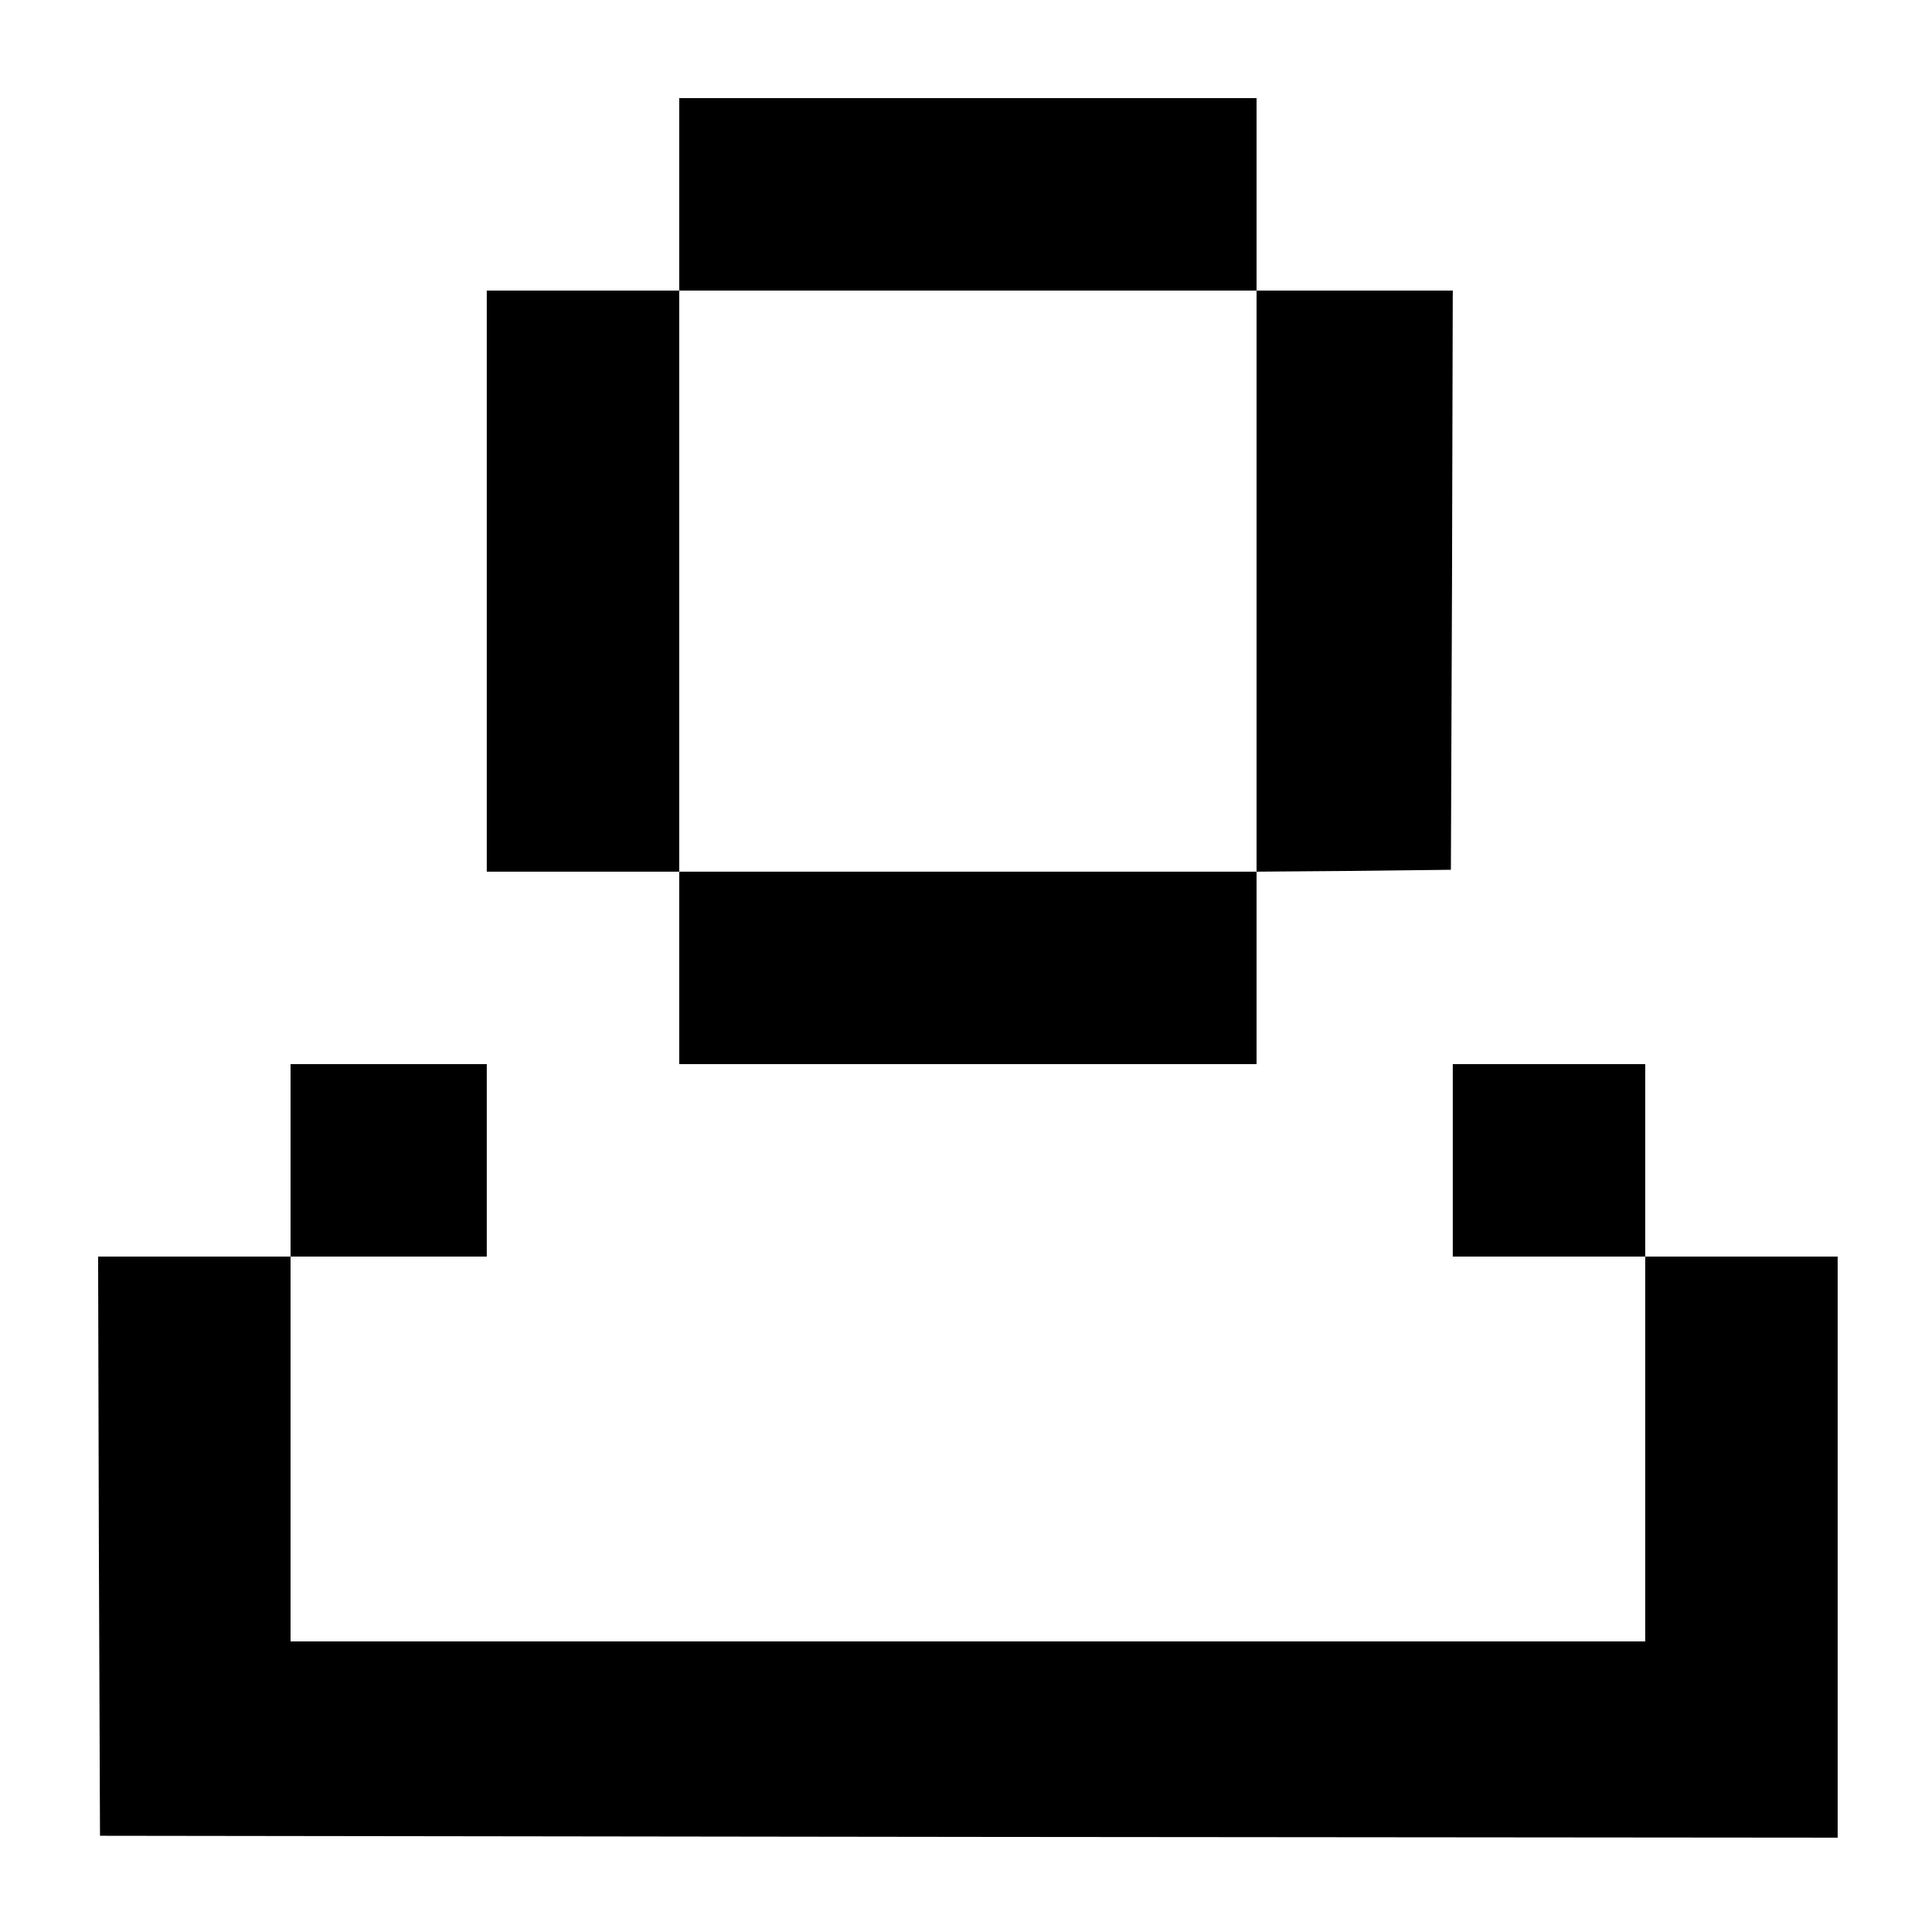
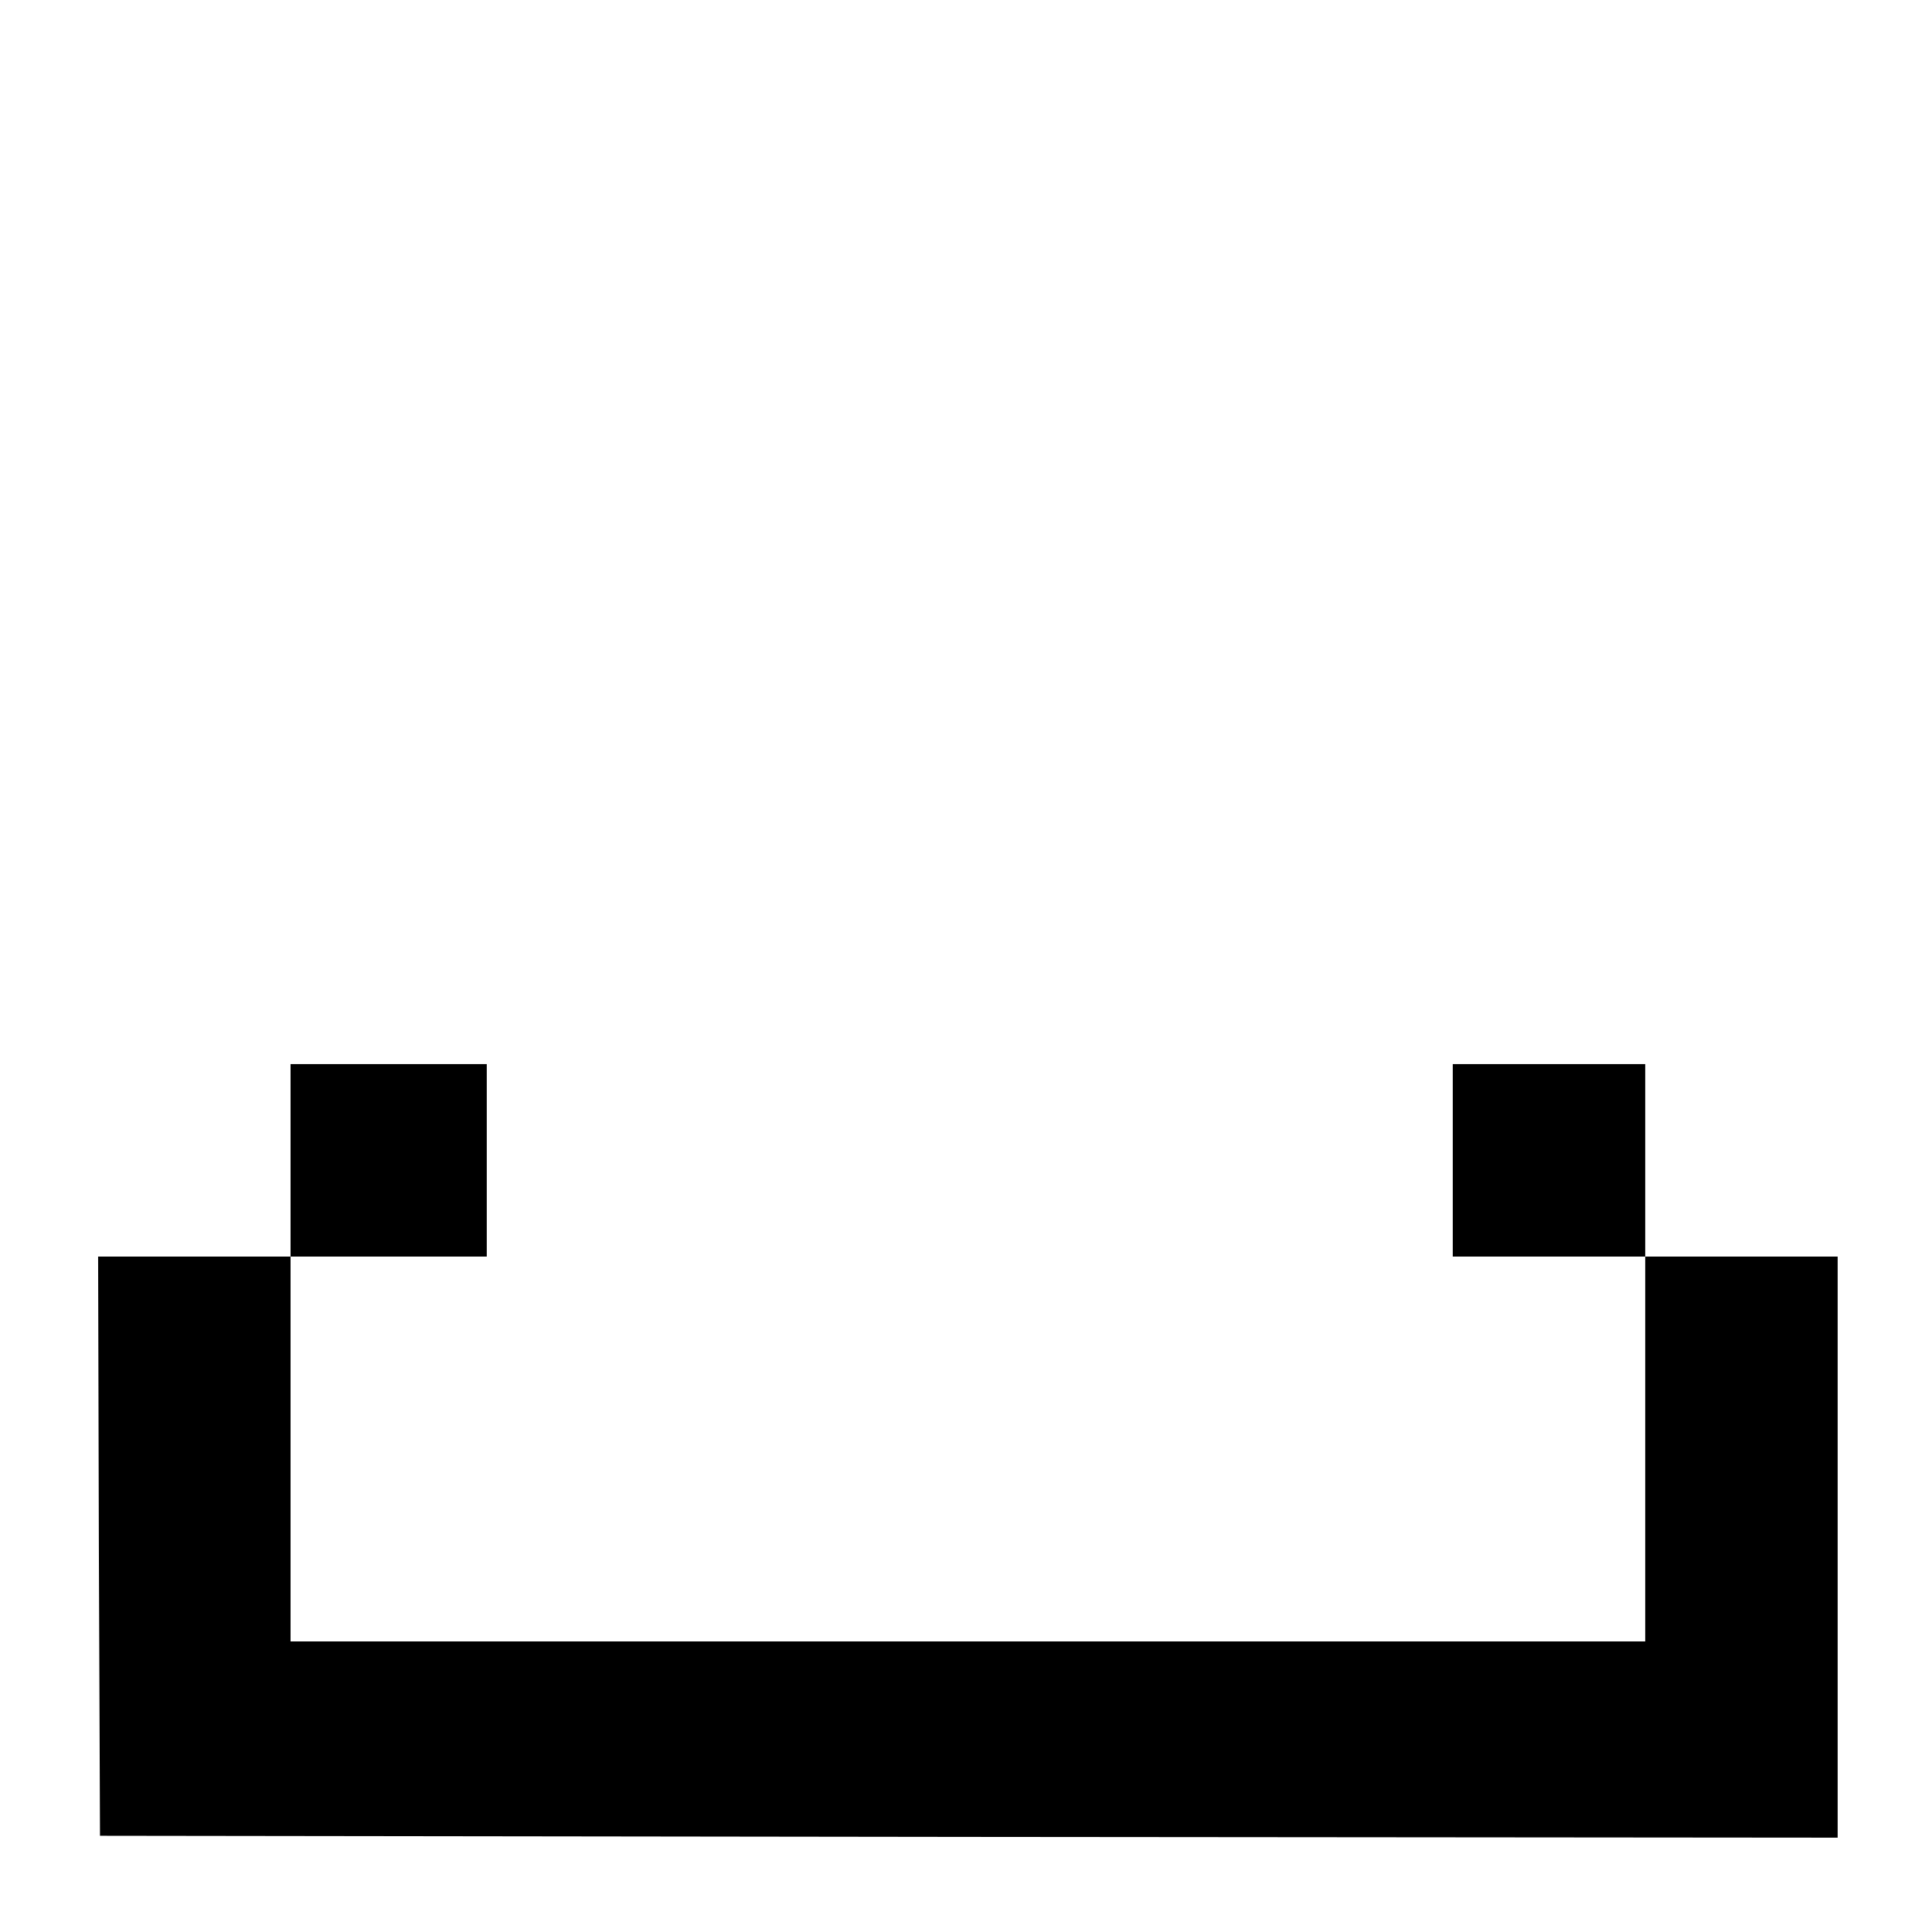
<svg xmlns="http://www.w3.org/2000/svg" version="1.0" width="512pt" height="512pt" viewBox="0 0 512 512" preserveAspectRatio="xMidYMid meet">
  <g transform="translate(0,512) scale(0.1,-0.1)" fill="#000000" stroke="none">
-     <path d="M1800 4605 l0 -255 -255 0 -255 0 0 -770 0 -770 255 0 255 0 0 -255 0 -255 765 0 765 0 0 255 0 255 258 2 257 3 3 768 2 767 -260 0 -260 0 0 255 0 255 -765 0 -765 0 0 -255z m1530 -1025 l0 -770 -765 0 -765 0 0 770 0 770 765 0 765 0 0 -770z" />
    <path d="M770 2045 l0 -255 -255 0 -255 0 2 -767 3 -768 2303 -3 2302 -2 0 770 0 770 -255 0 -255 0 0 255 0 255 -255 0 -255 0 0 -255 0 -255 255 0 255 0 0 -510 0 -510 -1795 0 -1795 0 0 510 0 510 260 0 260 0 0 255 0 255 -260 0 -260 0 0 -255z" />
  </g>
</svg>